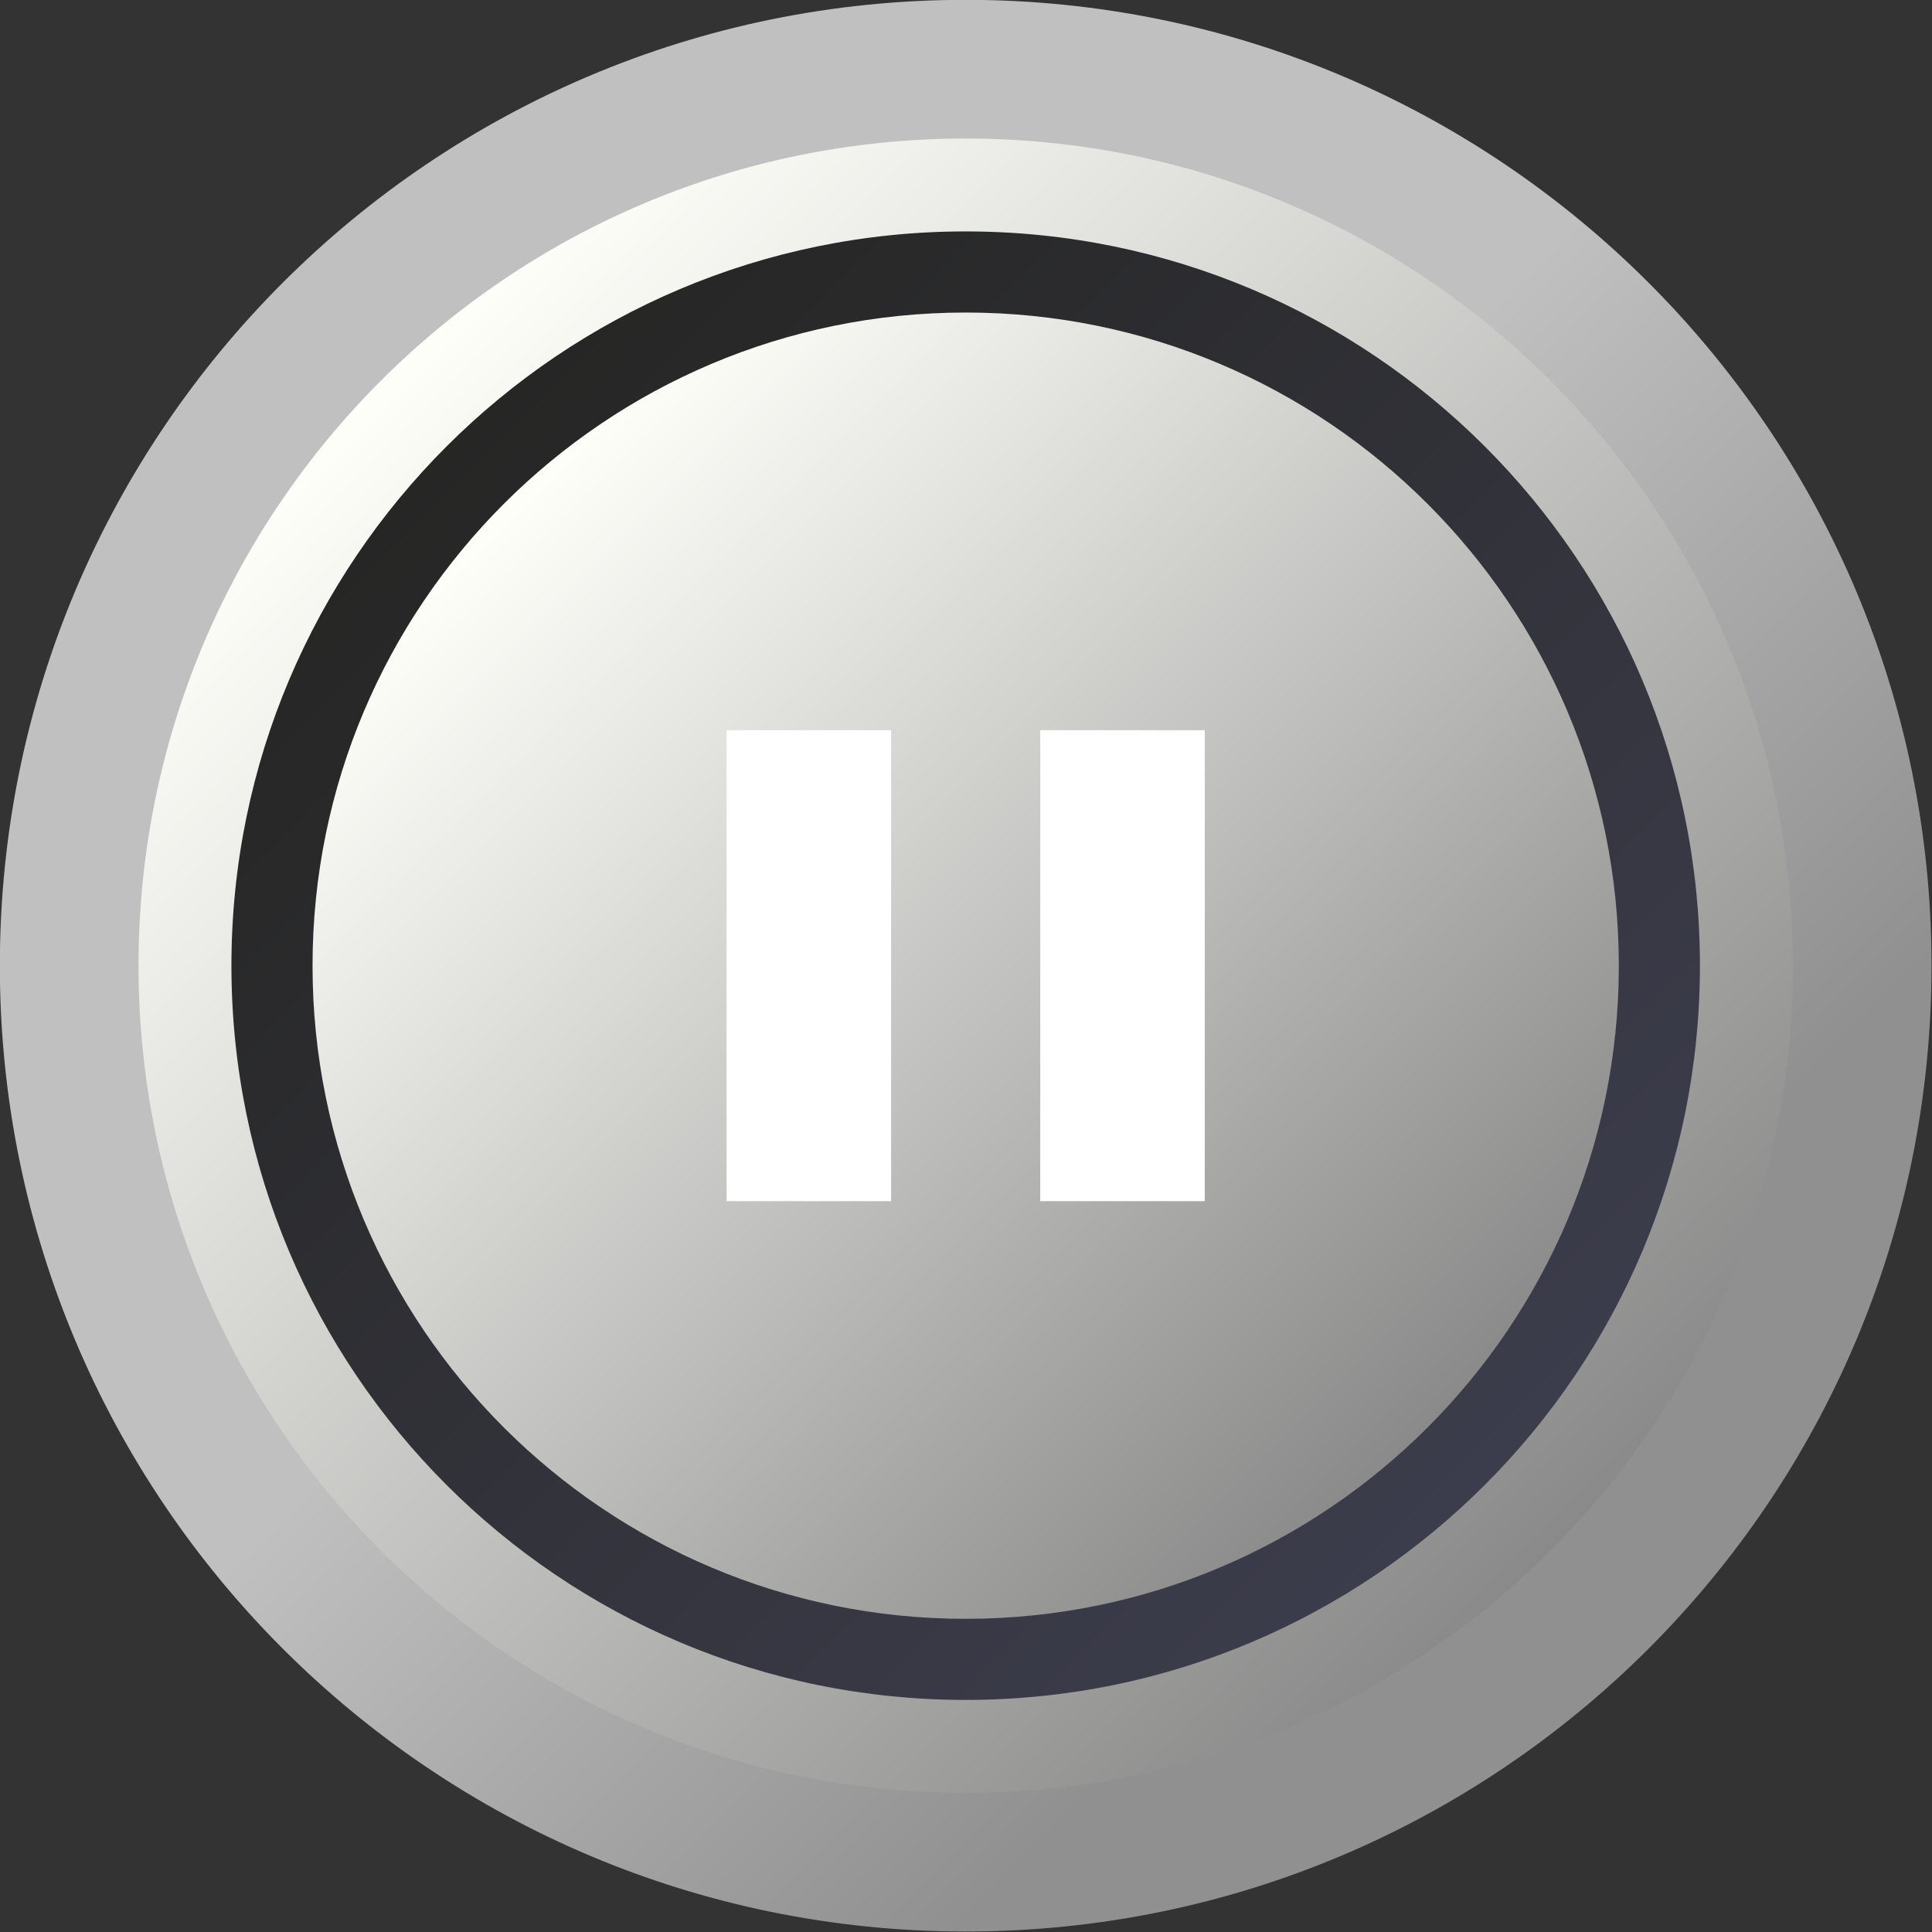
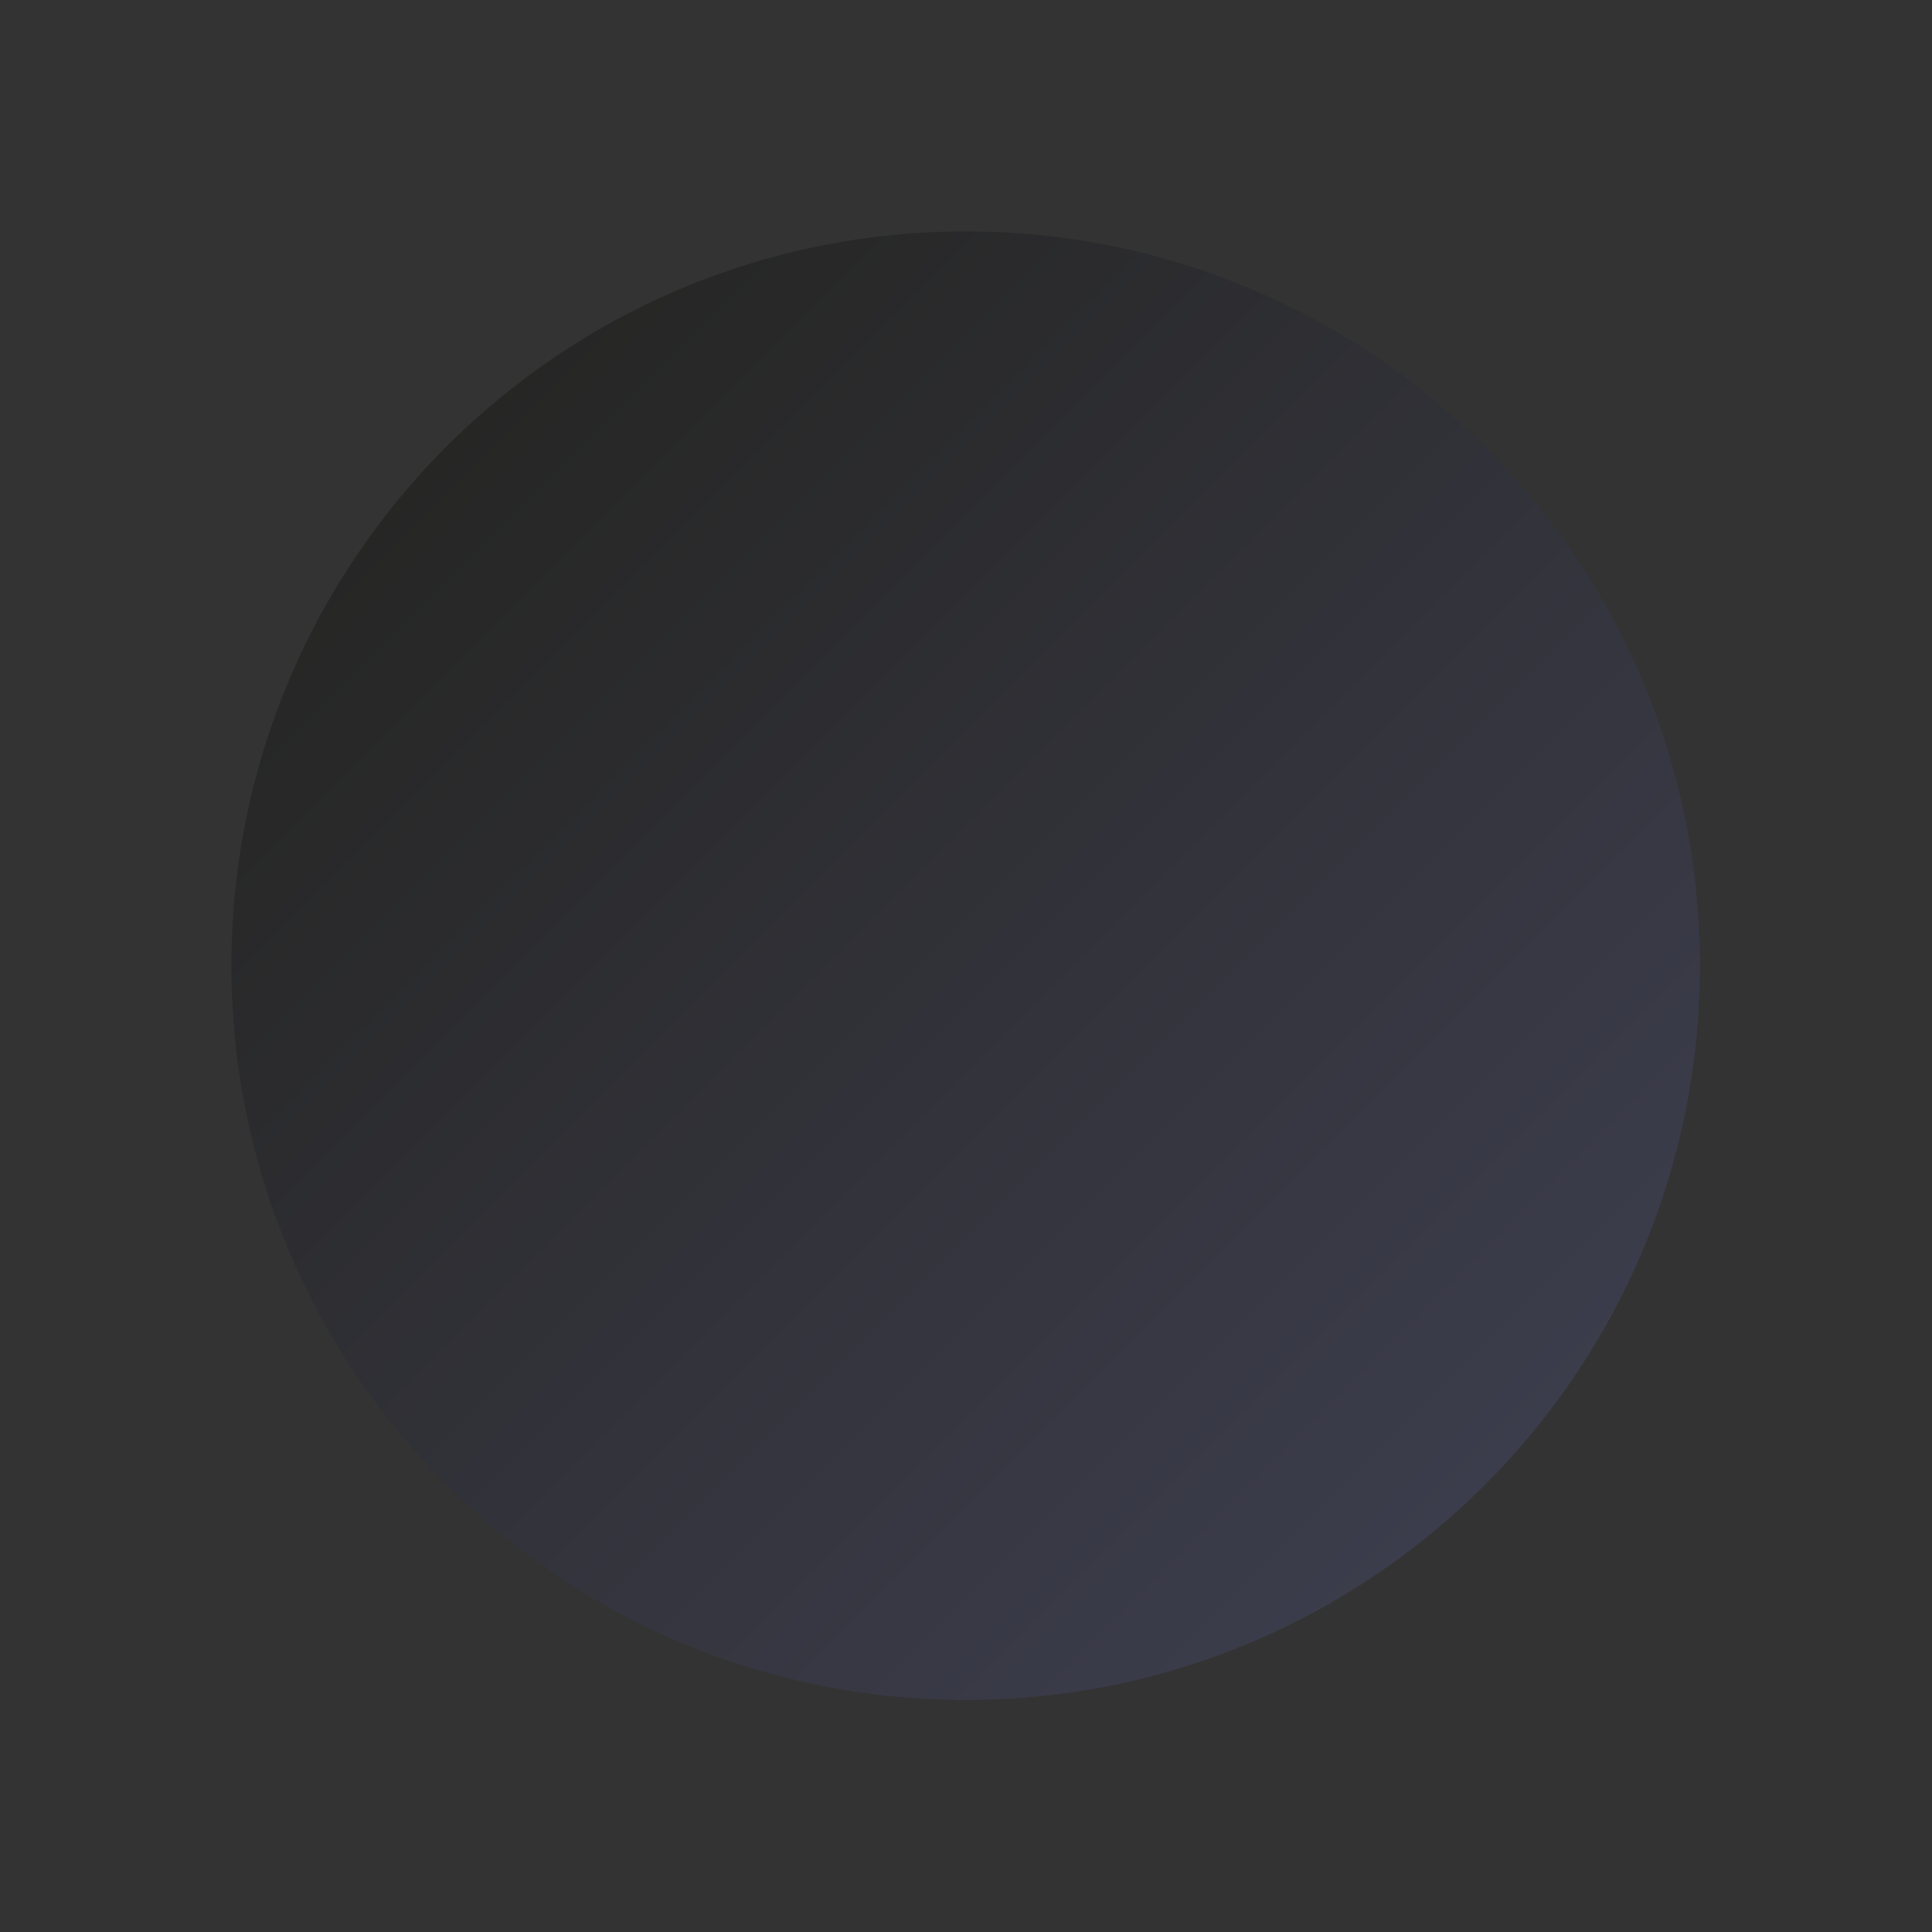
<svg xmlns="http://www.w3.org/2000/svg" width="60" height="60" viewBox="0 0 60 60" fill="none">
  <rect x="0" y="0" width="60" height="60" fill="#333333" stroke="none" />
  <g clip-path="url(#clip0_409_7719)">
-     <path d="M29.99 59.985C46.556 59.985 59.985 46.556 59.985 29.99C59.985 13.424 46.556 -0.005 29.99 -0.005C13.424 -0.005 -0.005 13.424 -0.005 29.99C-0.005 46.556 13.424 59.985 29.99 59.985Z" fill="url(#paint0_linear_409_7719)" />
-     <path d="M29.99 55.678C44.177 55.678 55.678 44.177 55.678 29.99C55.678 15.803 44.177 4.302 29.99 4.302C15.803 4.302 4.302 15.803 4.302 29.99C4.302 44.177 15.803 55.678 29.99 55.678Z" fill="url(#paint1_linear_409_7719)" />
    <path d="M29.99 52.793C42.584 52.793 52.793 42.584 52.793 29.99C52.793 17.396 42.584 7.187 29.99 7.187C17.396 7.187 7.187 17.396 7.187 29.99C7.187 42.584 17.396 52.793 29.99 52.793Z" fill="url(#paint2_linear_409_7719)" />
-     <path d="M29.99 50.274C41.193 50.274 50.274 41.193 50.274 29.99C50.274 18.787 41.193 9.706 29.99 9.706C18.787 9.706 9.706 18.787 9.706 29.99C9.706 41.193 18.787 50.274 29.99 50.274Z" fill="url(#paint3_linear_409_7719)" />
-     <path d="M27.674 37.303H22.565V22.677H27.674V37.303ZM37.415 22.677H32.306V37.303H37.415V22.677Z" fill="white" />
  </g>
  <defs>
    <linearGradient id="paint0_linear_409_7719" x1="8.781" y1="8.781" x2="51.209" y2="51.209" gradientUnits="userSpaceOnUse">
      <stop offset="0.45" stop-color="#C0C0C0" />
      <stop offset="0.85" stop-color="#909090" />
    </linearGradient>
    <linearGradient id="paint1_linear_409_7719" x1="11.828" y1="11.828" x2="48.162" y2="48.162" gradientUnits="userSpaceOnUse">
      <stop stop-color="#FFFFFA" />
      <stop offset="1" stop-color="#8A8A8A" />
    </linearGradient>
    <linearGradient id="paint2_linear_409_7719" x1="13.87" y1="13.87" x2="46.12" y2="46.12" gradientUnits="userSpaceOnUse">
      <stop stop-color="#262625" />
      <stop offset="1" stop-color="#3C3D4C" />
    </linearGradient>
    <linearGradient id="paint3_linear_409_7719" x1="15.648" y1="15.648" x2="44.342" y2="44.342" gradientUnits="userSpaceOnUse">
      <stop stop-color="#FFFFFA" />
      <stop offset="1" stop-color="#8A8A8A" />
    </linearGradient>
    <clipPath id="clip0_409_7719">
      <rect width="60" height="60" fill="white" transform="translate(-0.005 -0.005)" />
    </clipPath>
  </defs>
</svg>